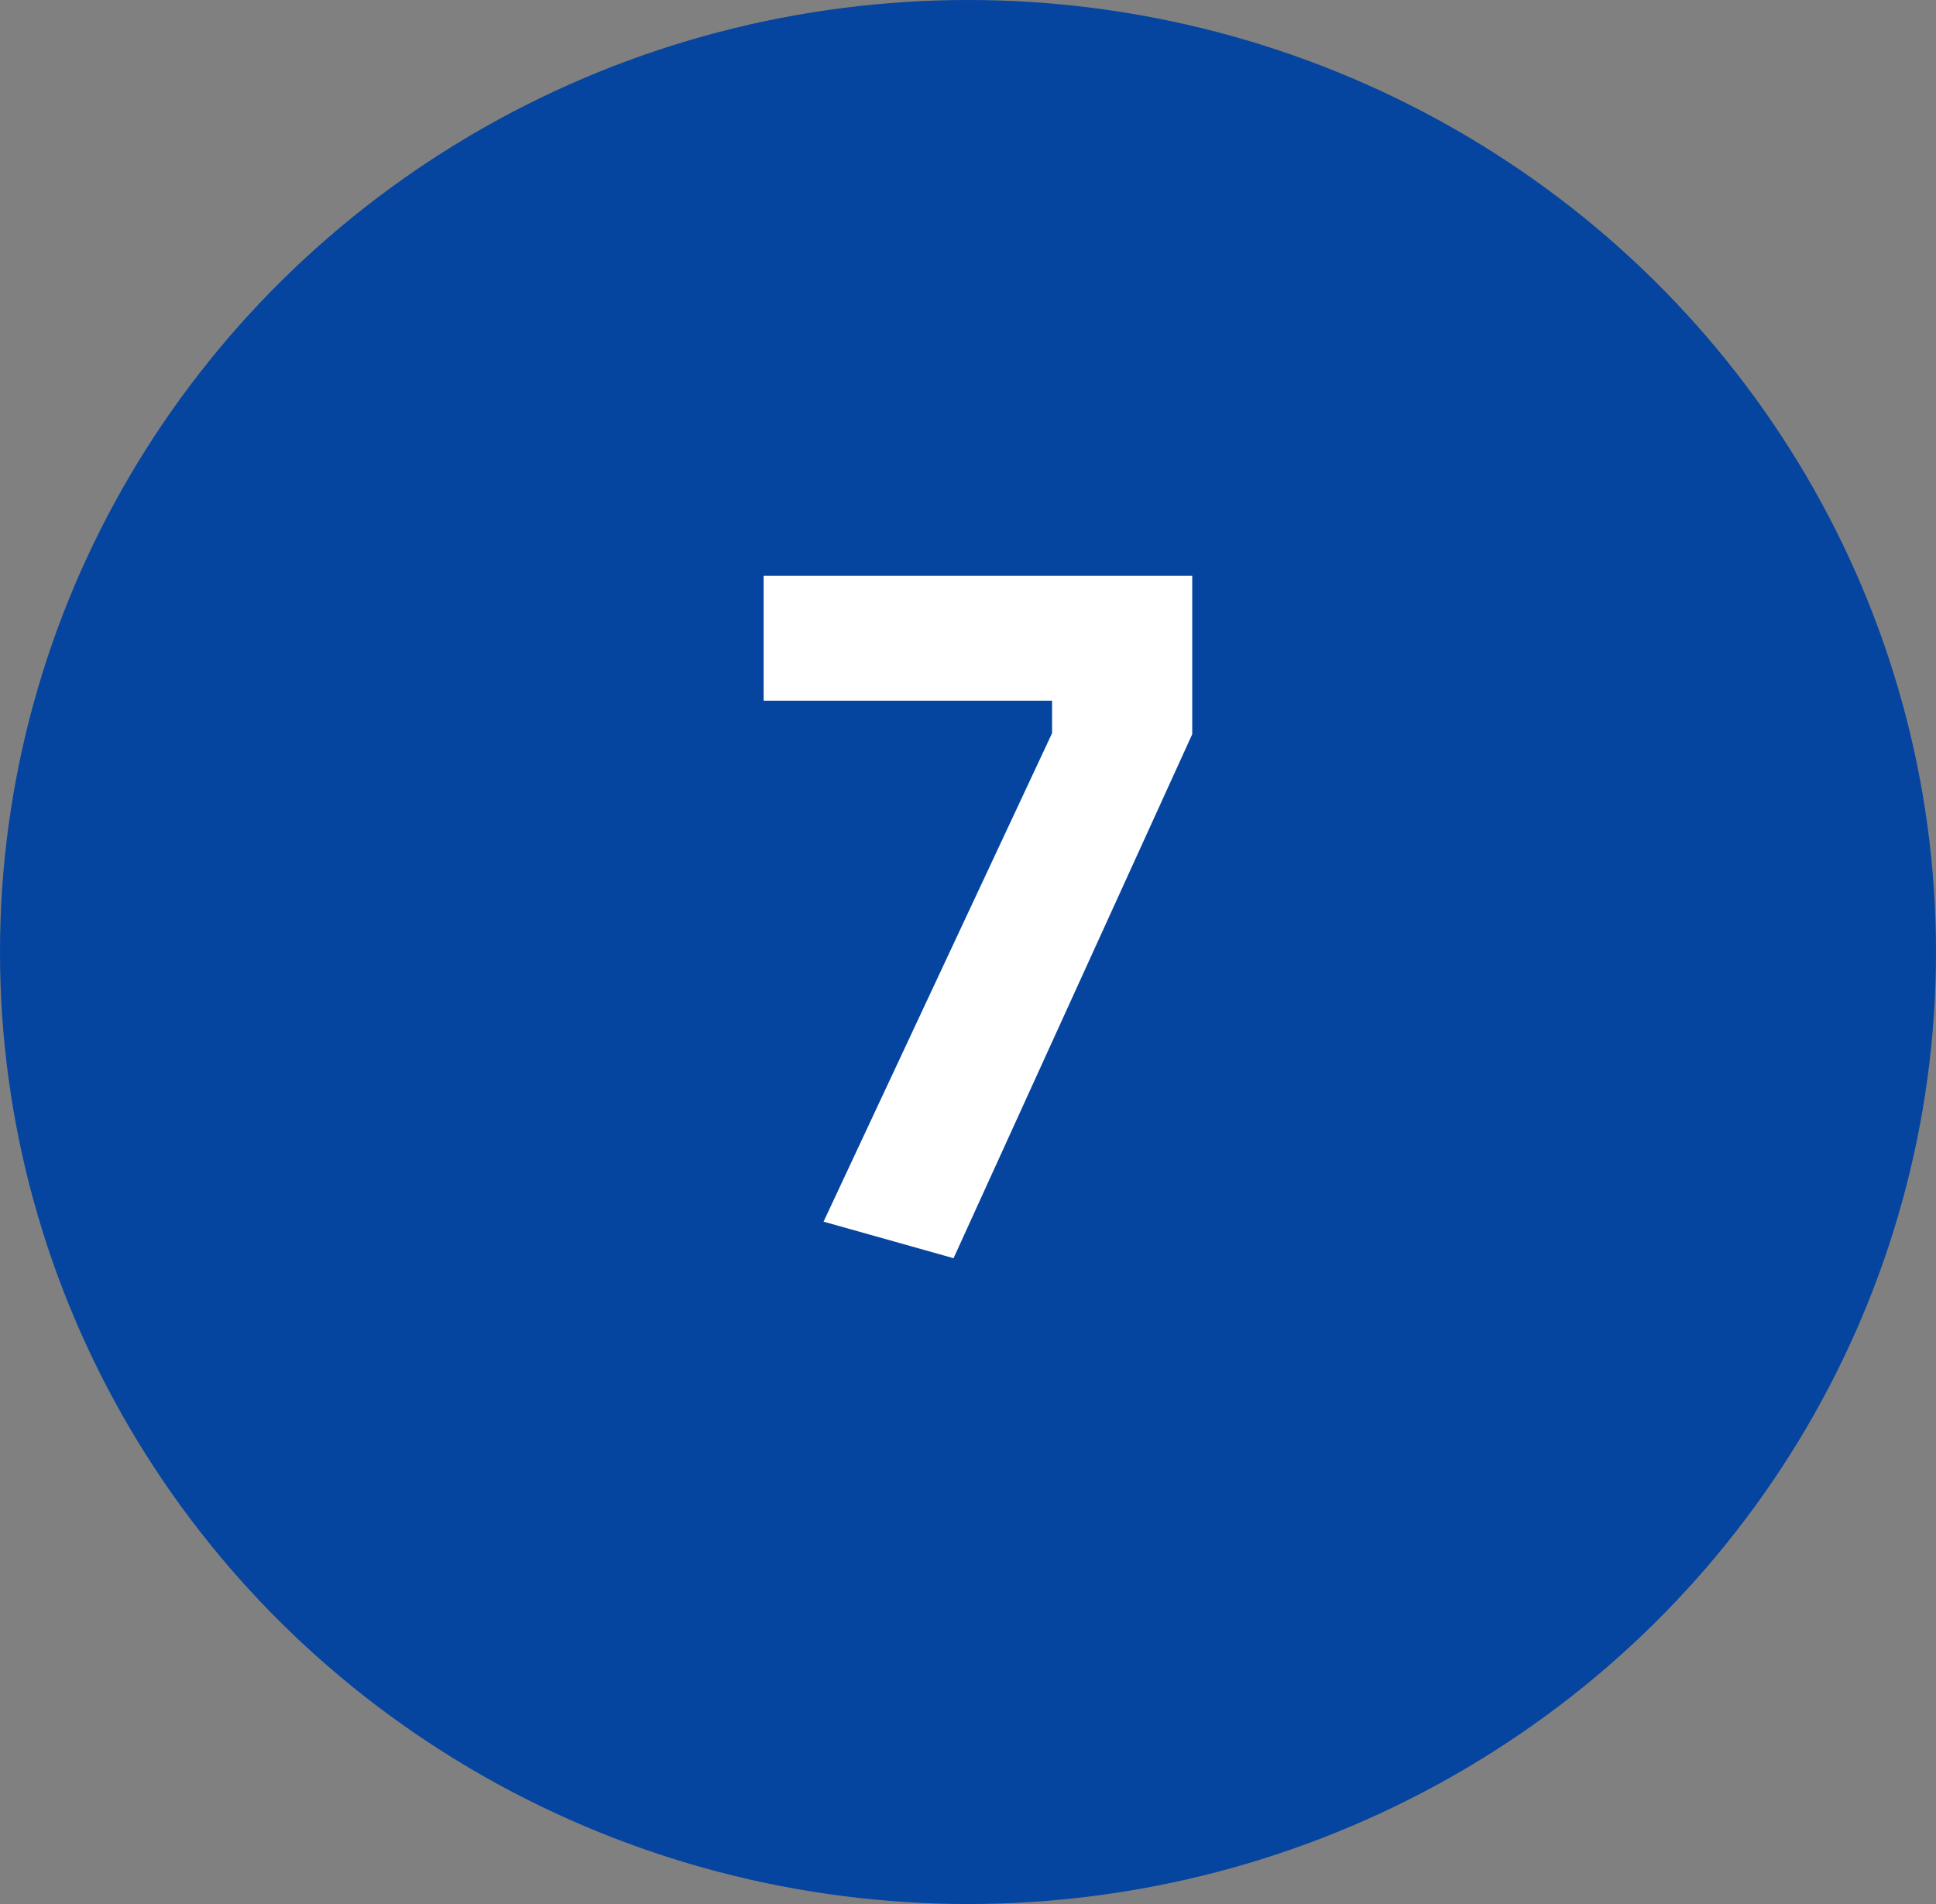
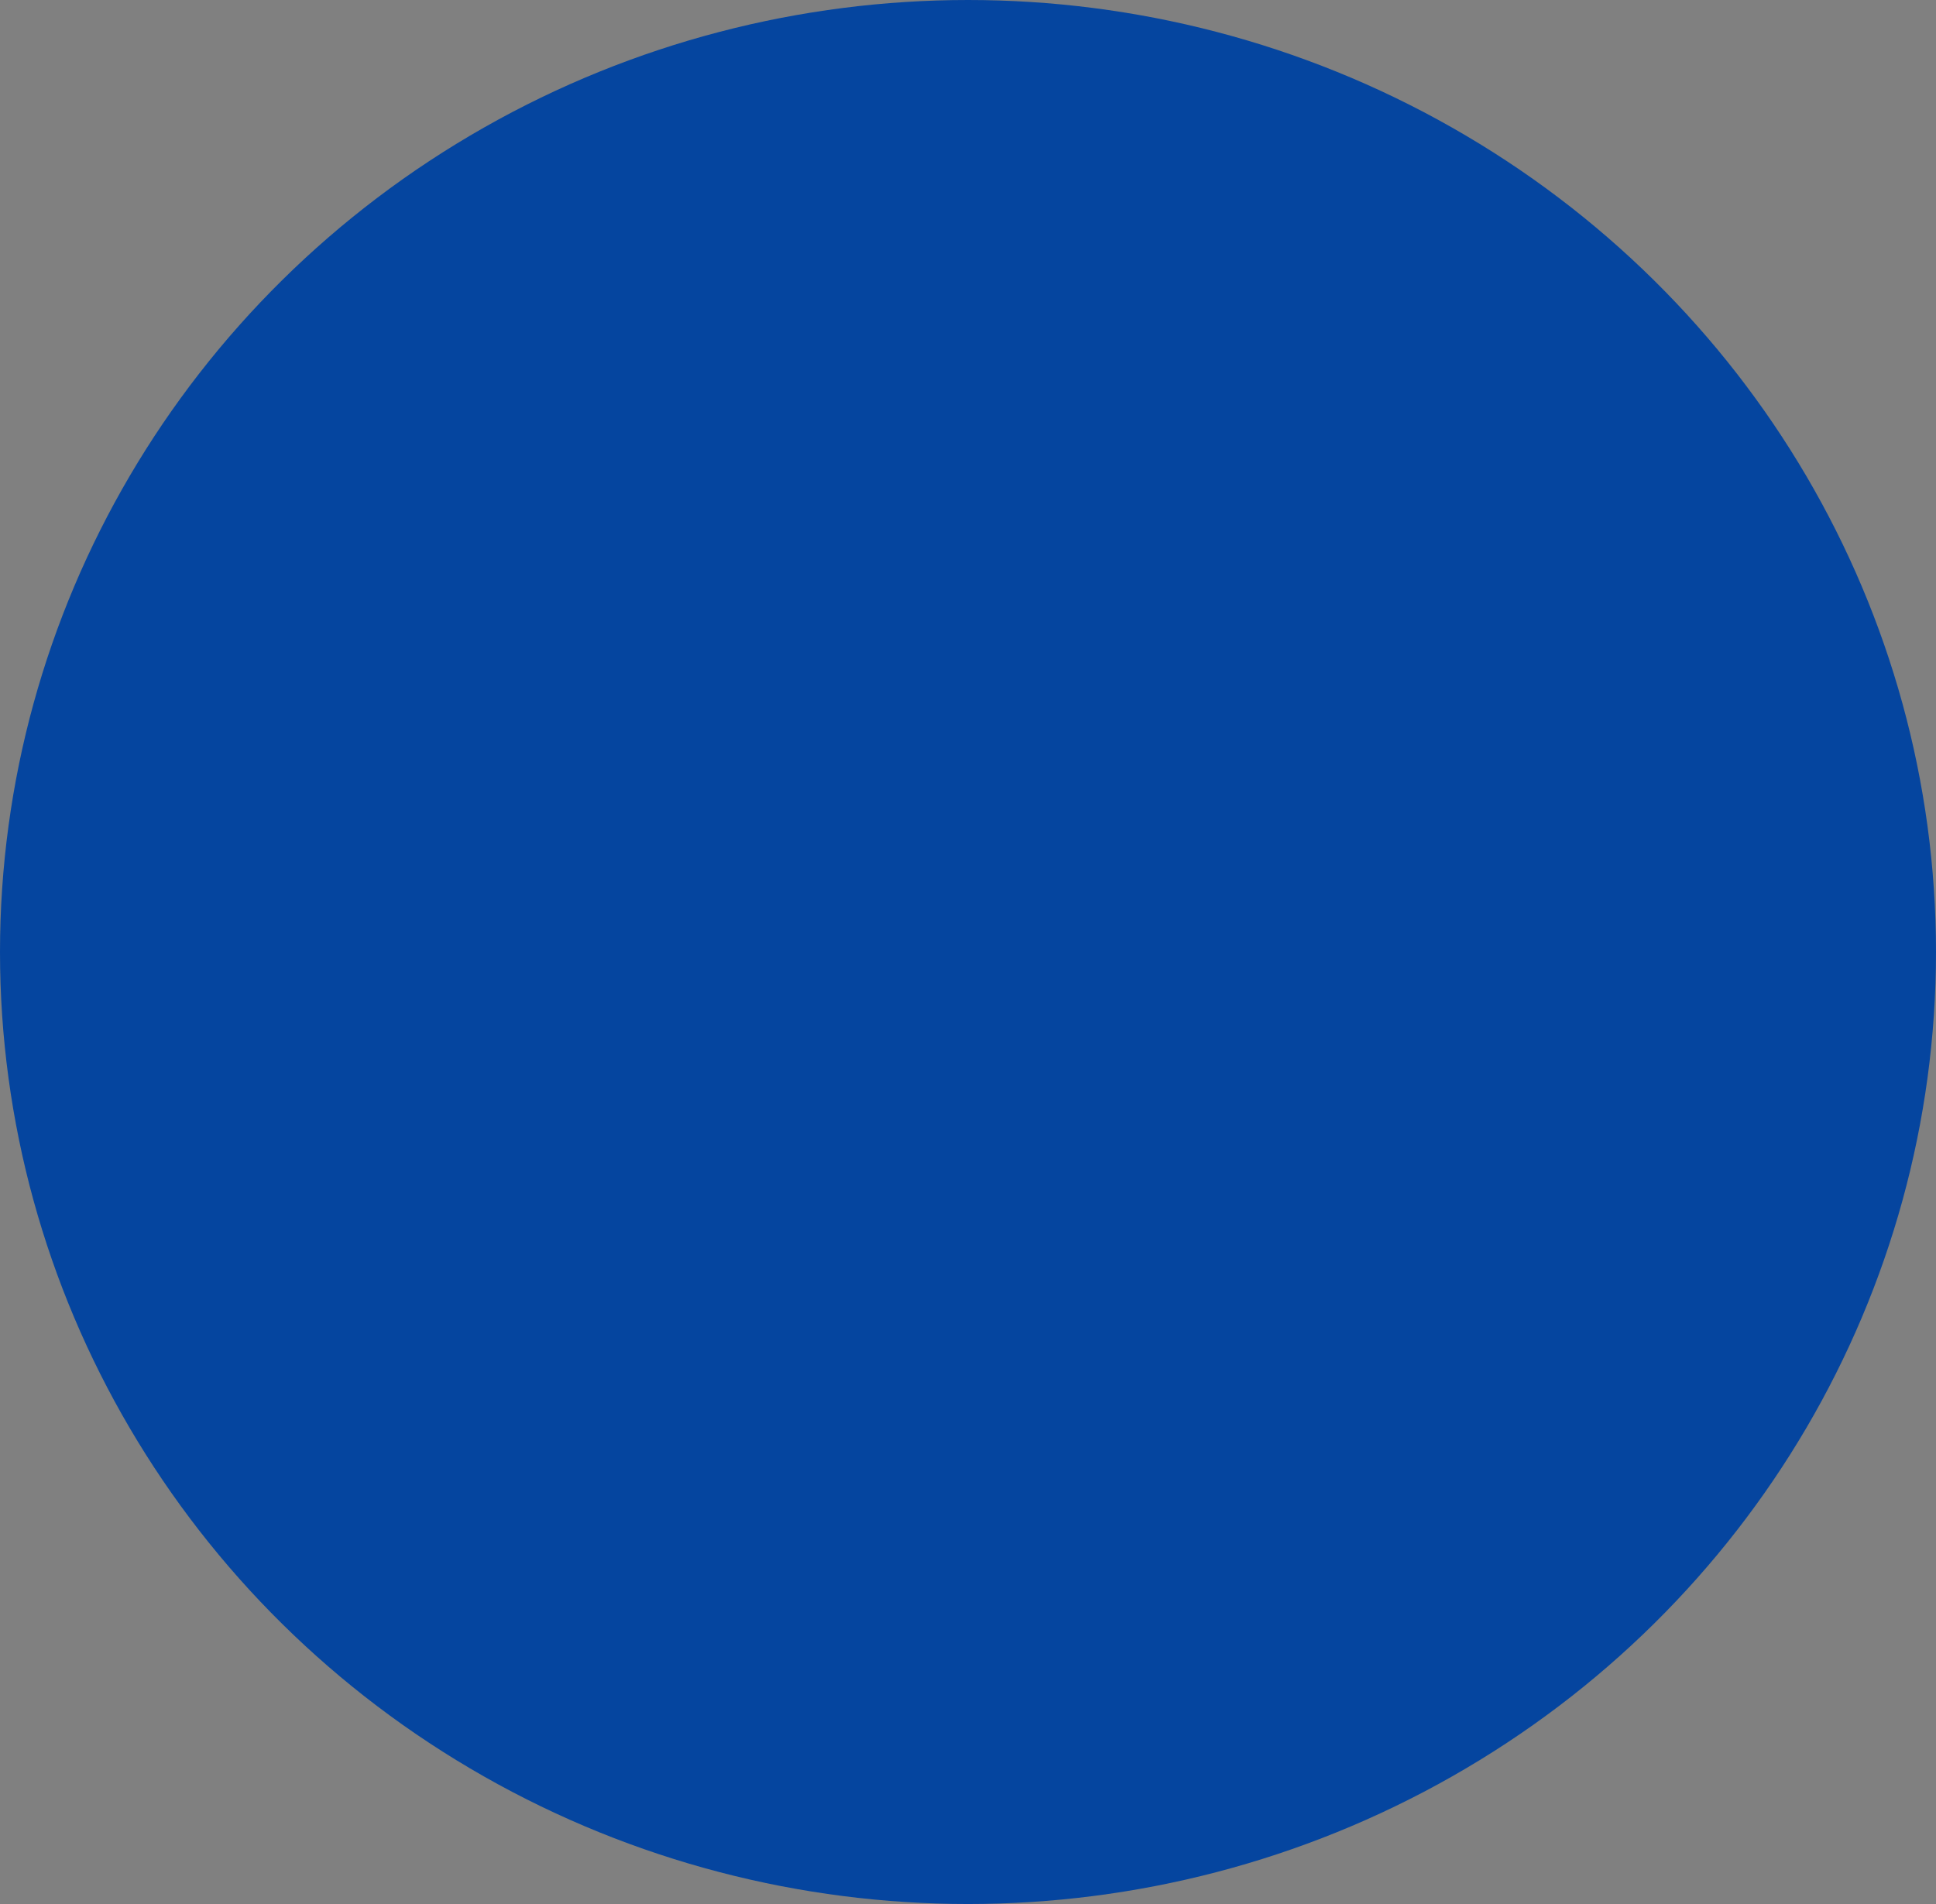
<svg xmlns="http://www.w3.org/2000/svg" width="61" height="60" viewBox="0 0 61 60" fill="none">
  <rect x="0" y="0" width="61" height="60" fill="#808080" stroke="none" />
  <ellipse cx="30.5" cy="30" rx="30.5" ry="30" fill="#05459F" />
-   <path d="M25.949 38.497L33.149 23.105V22.081H24.061V18.145H37.565V23.137L30.045 39.649L25.949 38.497Z" fill="white" />
</svg>